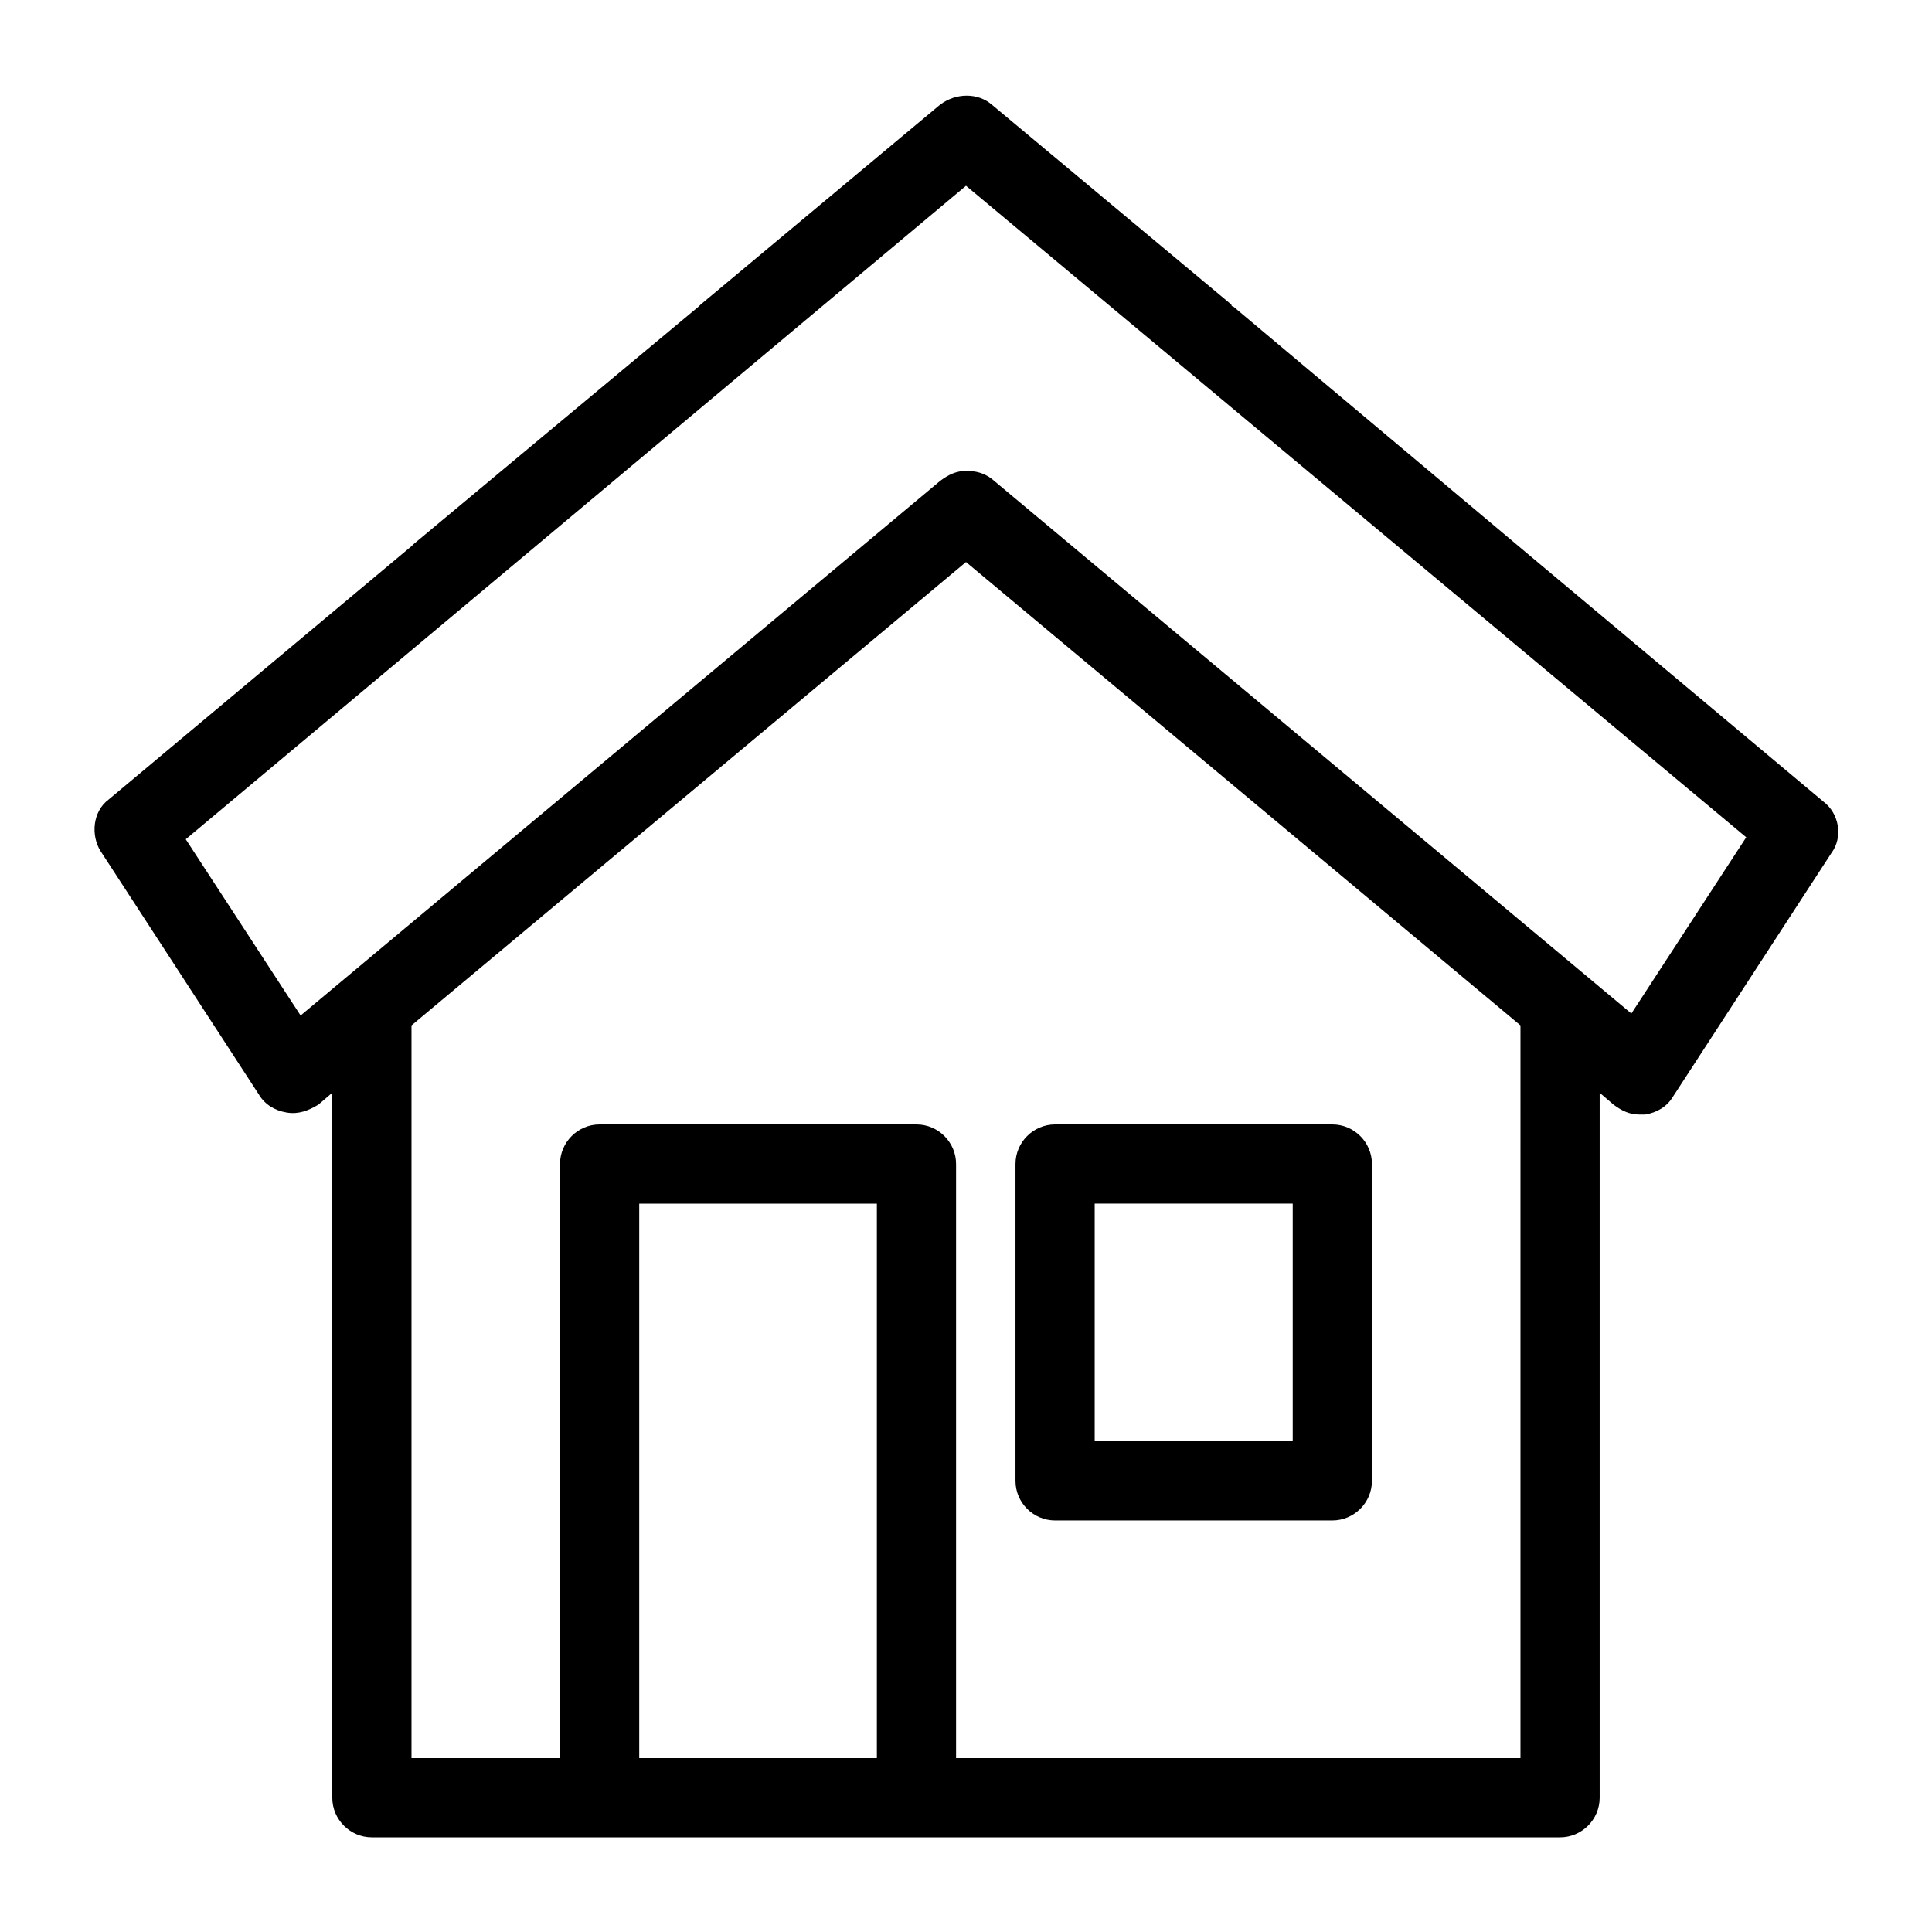
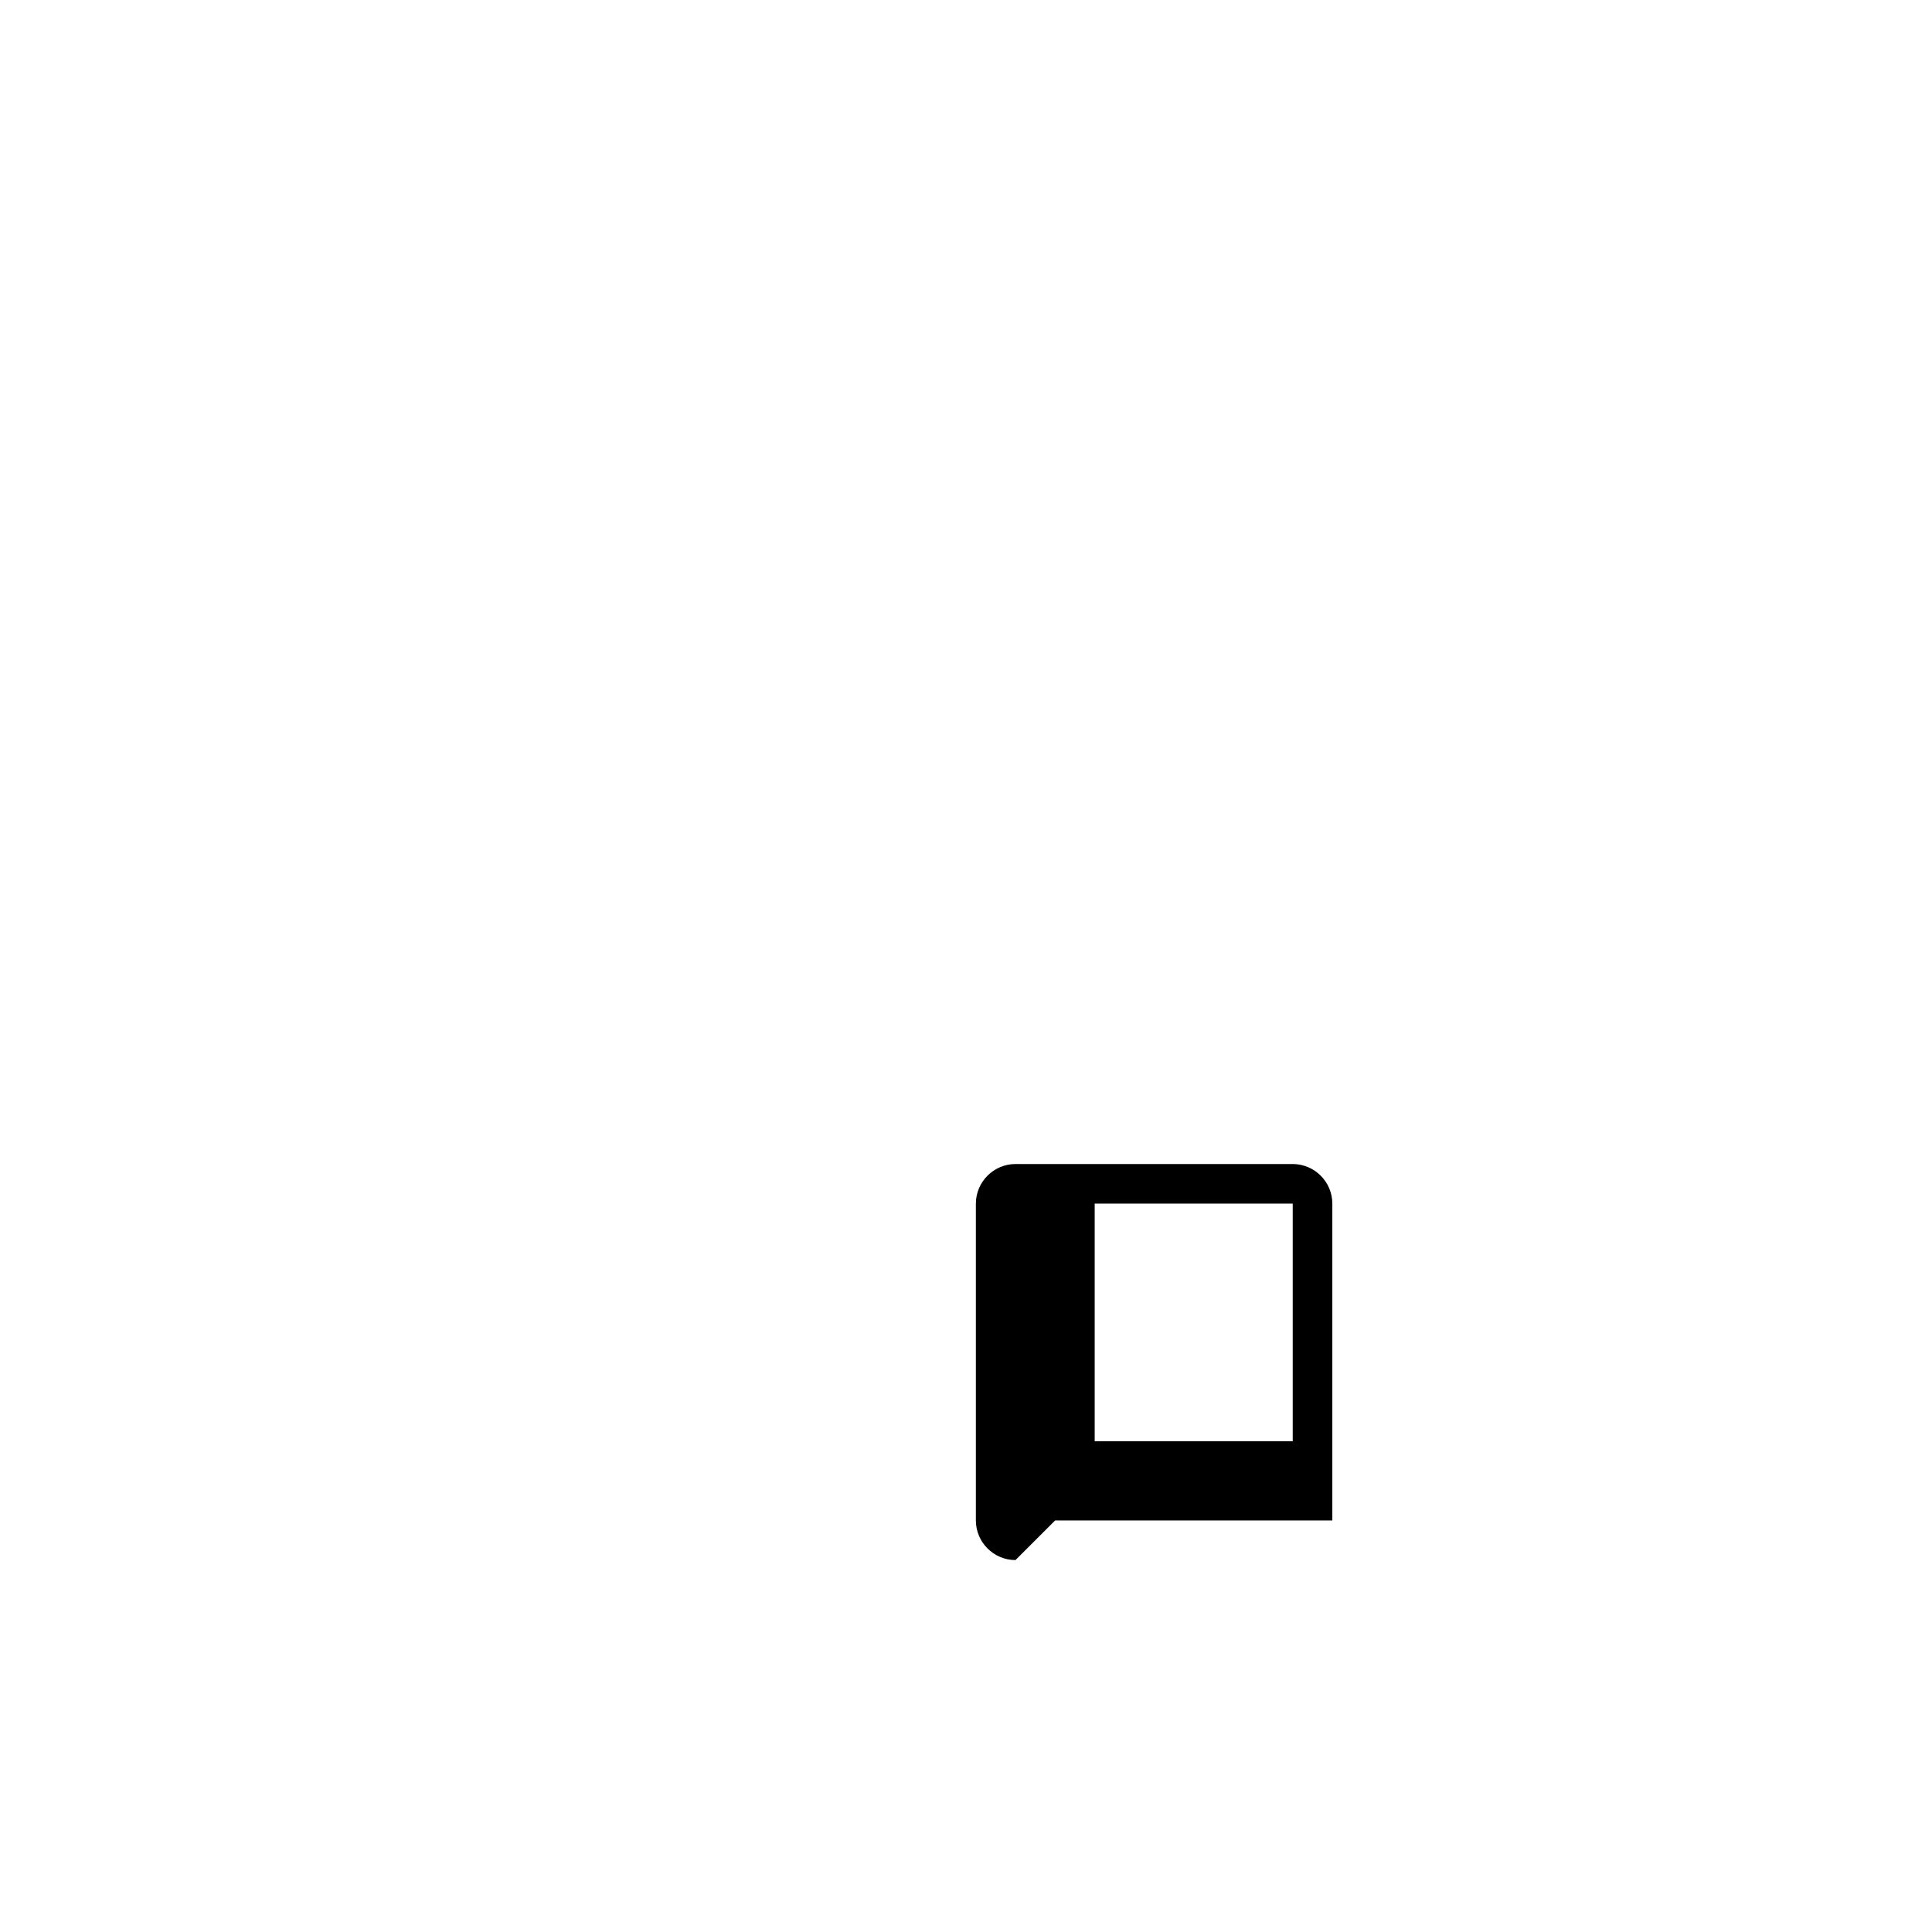
<svg xmlns="http://www.w3.org/2000/svg" fill="#000000" width="800px" height="800px" version="1.1" viewBox="144 144 512 512">
  <g>
-     <path d="m212.64 434.11c1.574 2.625 4.199 4.199 7.348 4.723 3.148 0.523 5.773-0.523 8.398-2.098l3.672-3.148v186.83c0 5.773 4.723 10.496 10.496 10.496h58.254 2.098 83.969 2.098 168.46c5.773 0 10.496-4.723 10.496-10.496v-186.83l3.672 3.148c2.098 1.574 4.199 2.625 6.824 2.625h1.574c3.148-0.523 5.773-2.098 7.348-4.723l41.984-64.551c3.148-4.199 2.098-10.496-2.098-13.645l-77.672-65.078-78.719-66.125s-0.523 0-0.523-0.523l-63.504-53.004c-3.672-3.148-9.445-3.148-13.645 0l-63.5 53.004-0.523 0.523-75.57 62.977-0.523 0.523-80.301 67.176c-4.199 3.148-4.723 9.445-2.098 13.645zm163.74 175.81h-62.977v-146.94h62.977zm170.56 0h-149.57v-157.44c0-5.773-4.723-10.496-10.496-10.496h-83.969c-5.773 0-10.496 4.723-10.496 10.496v157.44h-39.359v-194.18l146.95-122.8 146.94 122.8zm-146.94-416.69 206.77 172.66-30.438 46.707-169.51-141.7c-2.102-1.574-4.203-2.102-6.824-2.102-2.625 0-4.723 1.051-6.824 2.625l-169.51 141.7-30.438-46.707z" />
-     <path d="m423.61 546.94h73.473c5.773 0 10.496-4.723 10.496-10.496v-83.965c0-5.773-4.723-10.496-10.496-10.496h-73.473c-5.773 0-10.496 4.723-10.496 10.496v83.969c0 5.769 4.723 10.492 10.496 10.492zm10.496-83.965h52.48v62.977h-52.48z" />
+     <path d="m423.61 546.94h73.473v-83.965c0-5.773-4.723-10.496-10.496-10.496h-73.473c-5.773 0-10.496 4.723-10.496 10.496v83.969c0 5.769 4.723 10.492 10.496 10.492zm10.496-83.965h52.48v62.977h-52.48z" />
  </g>
</svg>